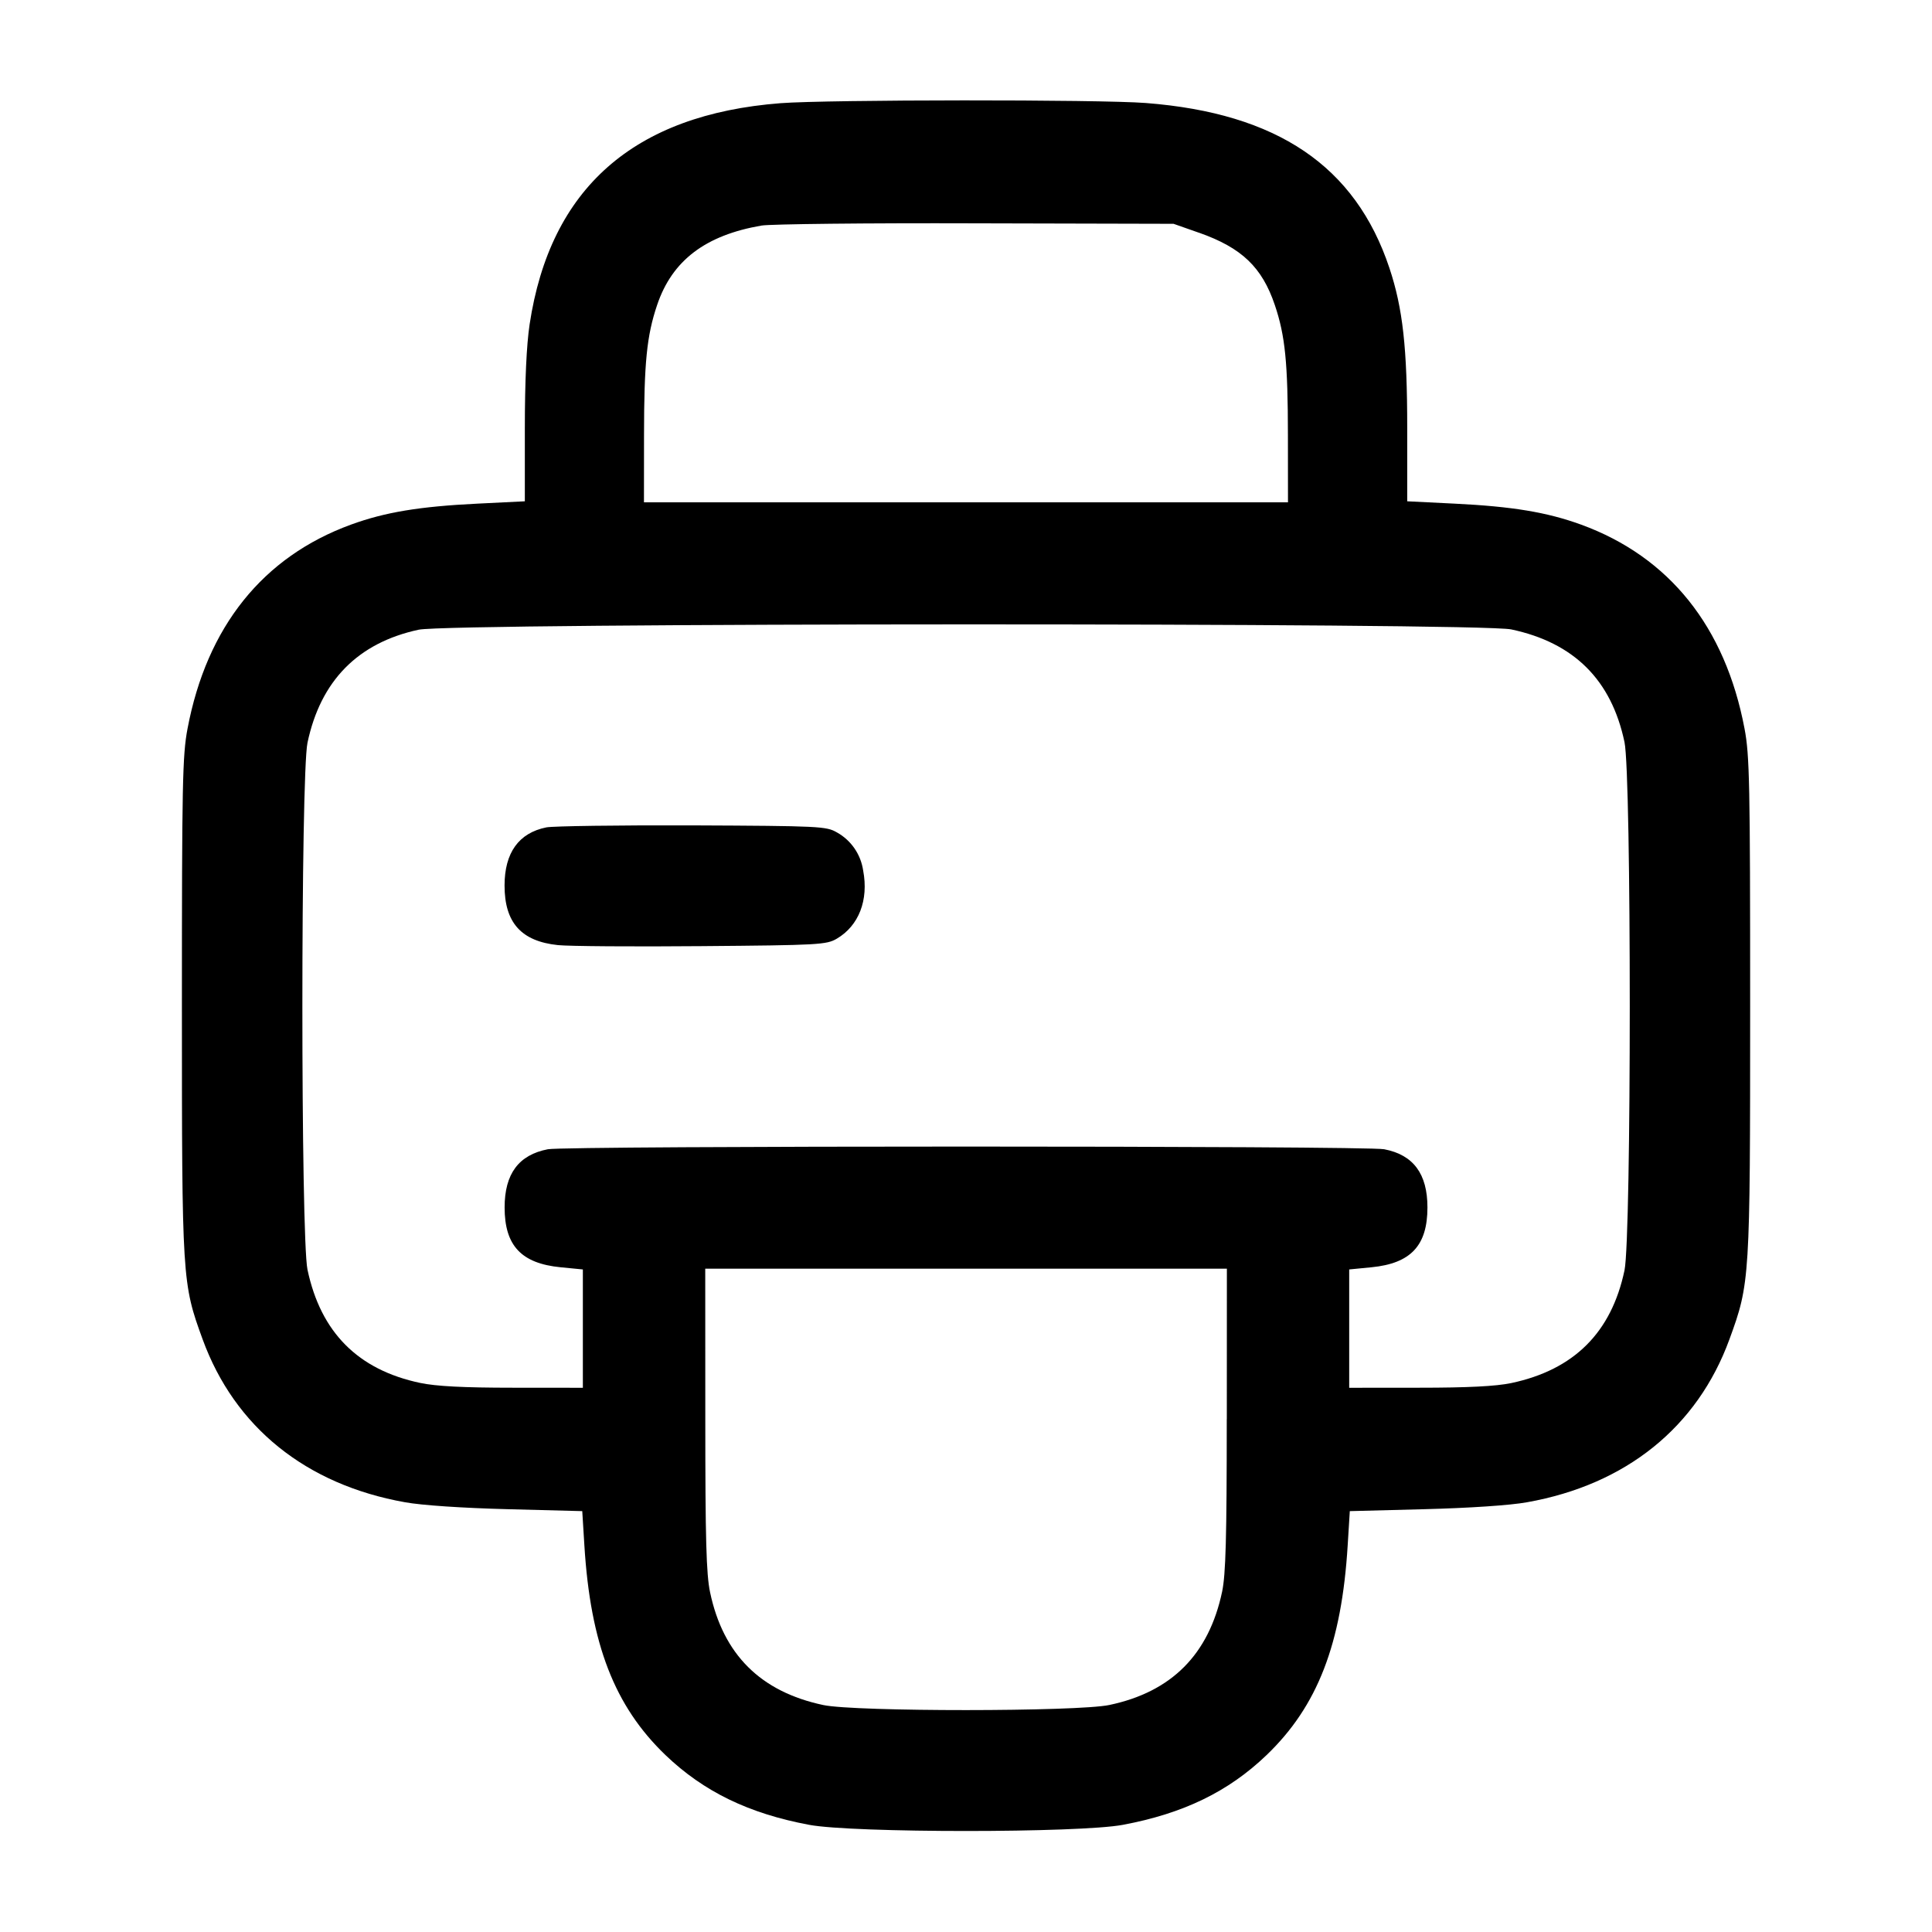
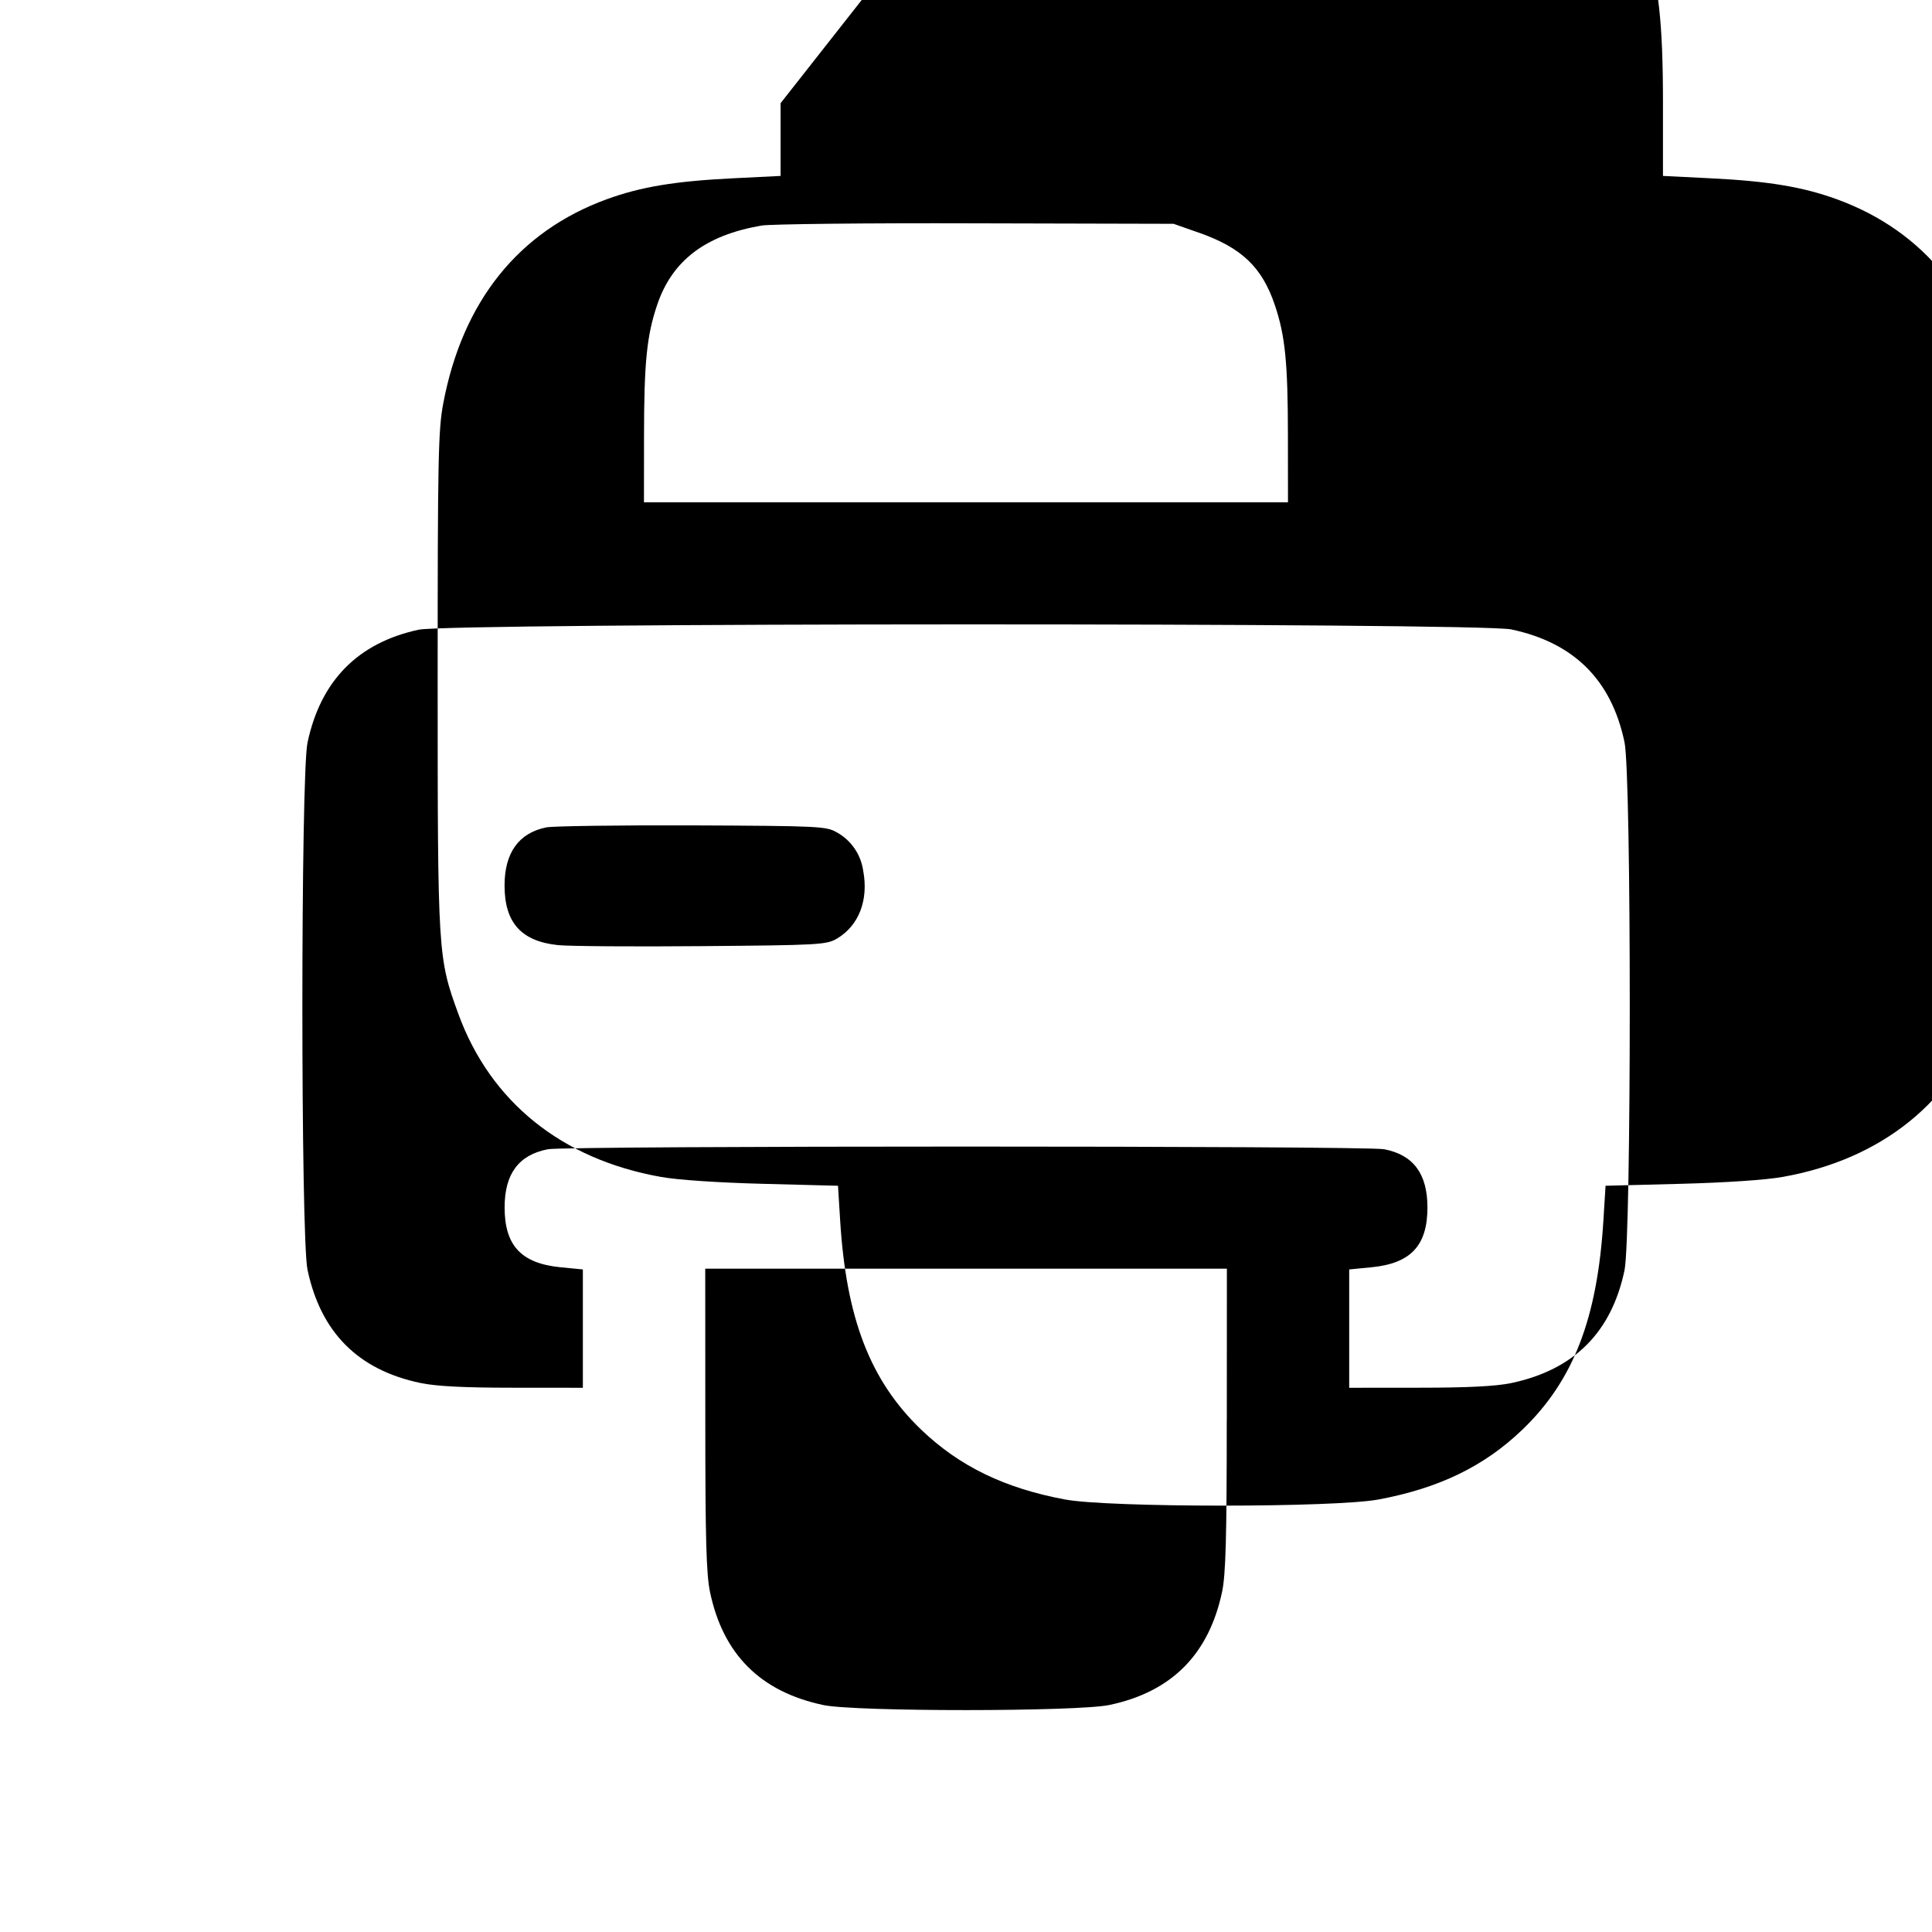
<svg xmlns="http://www.w3.org/2000/svg" version="1.1" width="32" height="32" viewBox="0 0 32 32">
  <title>printer</title>
-   <path d="M12.929 1.709c-2.432 0.188-3.817 1.409-4.157 3.664-0.051 0.34-0.079 0.937-0.079 1.725v1.205l-0.787 0.039c-0.957 0.047-1.527 0.141-2.092 0.347-1.461 0.533-2.389 1.692-2.708 3.38-0.084 0.44-0.093 0.919-0.093 4.597 0 4.531 0.004 4.588 0.343 5.517 0.531 1.455 1.712 2.407 3.352 2.699 0.279 0.051 0.96 0.096 1.701 0.115l1.235 0.032 0.035 0.565c0.1 1.636 0.499 2.665 1.344 3.476 0.632 0.605 1.379 0.968 2.38 1.155 0.723 0.136 4.472 0.136 5.195 0 1.001-0.187 1.748-0.549 2.38-1.155 0.845-0.811 1.244-1.84 1.344-3.476l0.035-0.565 1.235-0.032c0.741-0.019 1.423-0.064 1.701-0.115 1.64-0.292 2.821-1.244 3.352-2.699 0.339-0.929 0.343-0.987 0.343-5.517 0-3.679-0.009-4.157-0.093-4.597-0.319-1.688-1.247-2.847-2.708-3.38-0.565-0.205-1.135-0.3-2.092-0.347l-0.787-0.039v-1.205c0-1.339-0.073-1.992-0.295-2.659-0.563-1.688-1.856-2.564-4.035-2.733-0.768-0.060-5.263-0.057-6.048 0.003zM19.864 3.856c0.704 0.249 1.040 0.571 1.251 1.196 0.172 0.508 0.216 0.956 0.217 2.161l0.001 1.107h-10.667l0.001-1.107c0.001-1.205 0.045-1.653 0.217-2.161 0.248-0.737 0.799-1.156 1.729-1.316 0.145-0.025 1.741-0.043 3.545-0.037l3.28 0.008 0.424 0.149zM25.031 10.425c1.039 0.22 1.659 0.837 1.876 1.868 0.116 0.553 0.116 8.193 0 8.747-0.217 1.031-0.837 1.648-1.876 1.868-0.253 0.053-0.717 0.077-1.524 0.077l-1.16 0.001v-1.96l0.369-0.036c0.651-0.064 0.927-0.359 0.927-0.991 0-0.557-0.233-0.871-0.717-0.964-0.303-0.059-13.548-0.059-13.851 0-0.484 0.093-0.717 0.407-0.717 0.964 0 0.632 0.276 0.927 0.927 0.991l0.369 0.036v1.96l-1.16-0.001c-0.816 0-1.271-0.024-1.533-0.079-1.031-0.217-1.648-0.837-1.868-1.876-0.113-0.539-0.113-8.189 0-8.728 0.217-1.027 0.835-1.655 1.841-1.872 0.527-0.115 17.561-0.119 18.097-0.005zM9.049 13.704c-0.456 0.092-0.692 0.419-0.692 0.963 0 0.615 0.276 0.923 0.884 0.987 0.183 0.019 1.256 0.027 2.385 0.017 1.94-0.016 2.063-0.023 2.235-0.124 0.364-0.215 0.528-0.637 0.436-1.127-0.040-0.274-0.204-0.503-0.432-0.631l-0.004-0.002c-0.173-0.101-0.285-0.107-2.395-0.116-1.217-0.004-2.305 0.011-2.417 0.033zM20.319 23.507c0 1.971-0.017 2.569-0.077 2.857-0.22 1.039-0.837 1.659-1.868 1.876-0.535 0.112-4.208 0.113-4.737 0.001-1.039-0.22-1.659-0.837-1.876-1.868-0.063-0.299-0.079-0.875-0.079-2.867l-0.001-2.493h8.64l-0.001 2.493z" />
+   <path d="M12.929 1.709v1.205l-0.787 0.039c-0.957 0.047-1.527 0.141-2.092 0.347-1.461 0.533-2.389 1.692-2.708 3.38-0.084 0.44-0.093 0.919-0.093 4.597 0 4.531 0.004 4.588 0.343 5.517 0.531 1.455 1.712 2.407 3.352 2.699 0.279 0.051 0.96 0.096 1.701 0.115l1.235 0.032 0.035 0.565c0.1 1.636 0.499 2.665 1.344 3.476 0.632 0.605 1.379 0.968 2.38 1.155 0.723 0.136 4.472 0.136 5.195 0 1.001-0.187 1.748-0.549 2.38-1.155 0.845-0.811 1.244-1.84 1.344-3.476l0.035-0.565 1.235-0.032c0.741-0.019 1.423-0.064 1.701-0.115 1.64-0.292 2.821-1.244 3.352-2.699 0.339-0.929 0.343-0.987 0.343-5.517 0-3.679-0.009-4.157-0.093-4.597-0.319-1.688-1.247-2.847-2.708-3.38-0.565-0.205-1.135-0.3-2.092-0.347l-0.787-0.039v-1.205c0-1.339-0.073-1.992-0.295-2.659-0.563-1.688-1.856-2.564-4.035-2.733-0.768-0.060-5.263-0.057-6.048 0.003zM19.864 3.856c0.704 0.249 1.040 0.571 1.251 1.196 0.172 0.508 0.216 0.956 0.217 2.161l0.001 1.107h-10.667l0.001-1.107c0.001-1.205 0.045-1.653 0.217-2.161 0.248-0.737 0.799-1.156 1.729-1.316 0.145-0.025 1.741-0.043 3.545-0.037l3.28 0.008 0.424 0.149zM25.031 10.425c1.039 0.22 1.659 0.837 1.876 1.868 0.116 0.553 0.116 8.193 0 8.747-0.217 1.031-0.837 1.648-1.876 1.868-0.253 0.053-0.717 0.077-1.524 0.077l-1.16 0.001v-1.96l0.369-0.036c0.651-0.064 0.927-0.359 0.927-0.991 0-0.557-0.233-0.871-0.717-0.964-0.303-0.059-13.548-0.059-13.851 0-0.484 0.093-0.717 0.407-0.717 0.964 0 0.632 0.276 0.927 0.927 0.991l0.369 0.036v1.96l-1.16-0.001c-0.816 0-1.271-0.024-1.533-0.079-1.031-0.217-1.648-0.837-1.868-1.876-0.113-0.539-0.113-8.189 0-8.728 0.217-1.027 0.835-1.655 1.841-1.872 0.527-0.115 17.561-0.119 18.097-0.005zM9.049 13.704c-0.456 0.092-0.692 0.419-0.692 0.963 0 0.615 0.276 0.923 0.884 0.987 0.183 0.019 1.256 0.027 2.385 0.017 1.94-0.016 2.063-0.023 2.235-0.124 0.364-0.215 0.528-0.637 0.436-1.127-0.040-0.274-0.204-0.503-0.432-0.631l-0.004-0.002c-0.173-0.101-0.285-0.107-2.395-0.116-1.217-0.004-2.305 0.011-2.417 0.033zM20.319 23.507c0 1.971-0.017 2.569-0.077 2.857-0.22 1.039-0.837 1.659-1.868 1.876-0.535 0.112-4.208 0.113-4.737 0.001-1.039-0.22-1.659-0.837-1.876-1.868-0.063-0.299-0.079-0.875-0.079-2.867l-0.001-2.493h8.64l-0.001 2.493z" />
</svg>